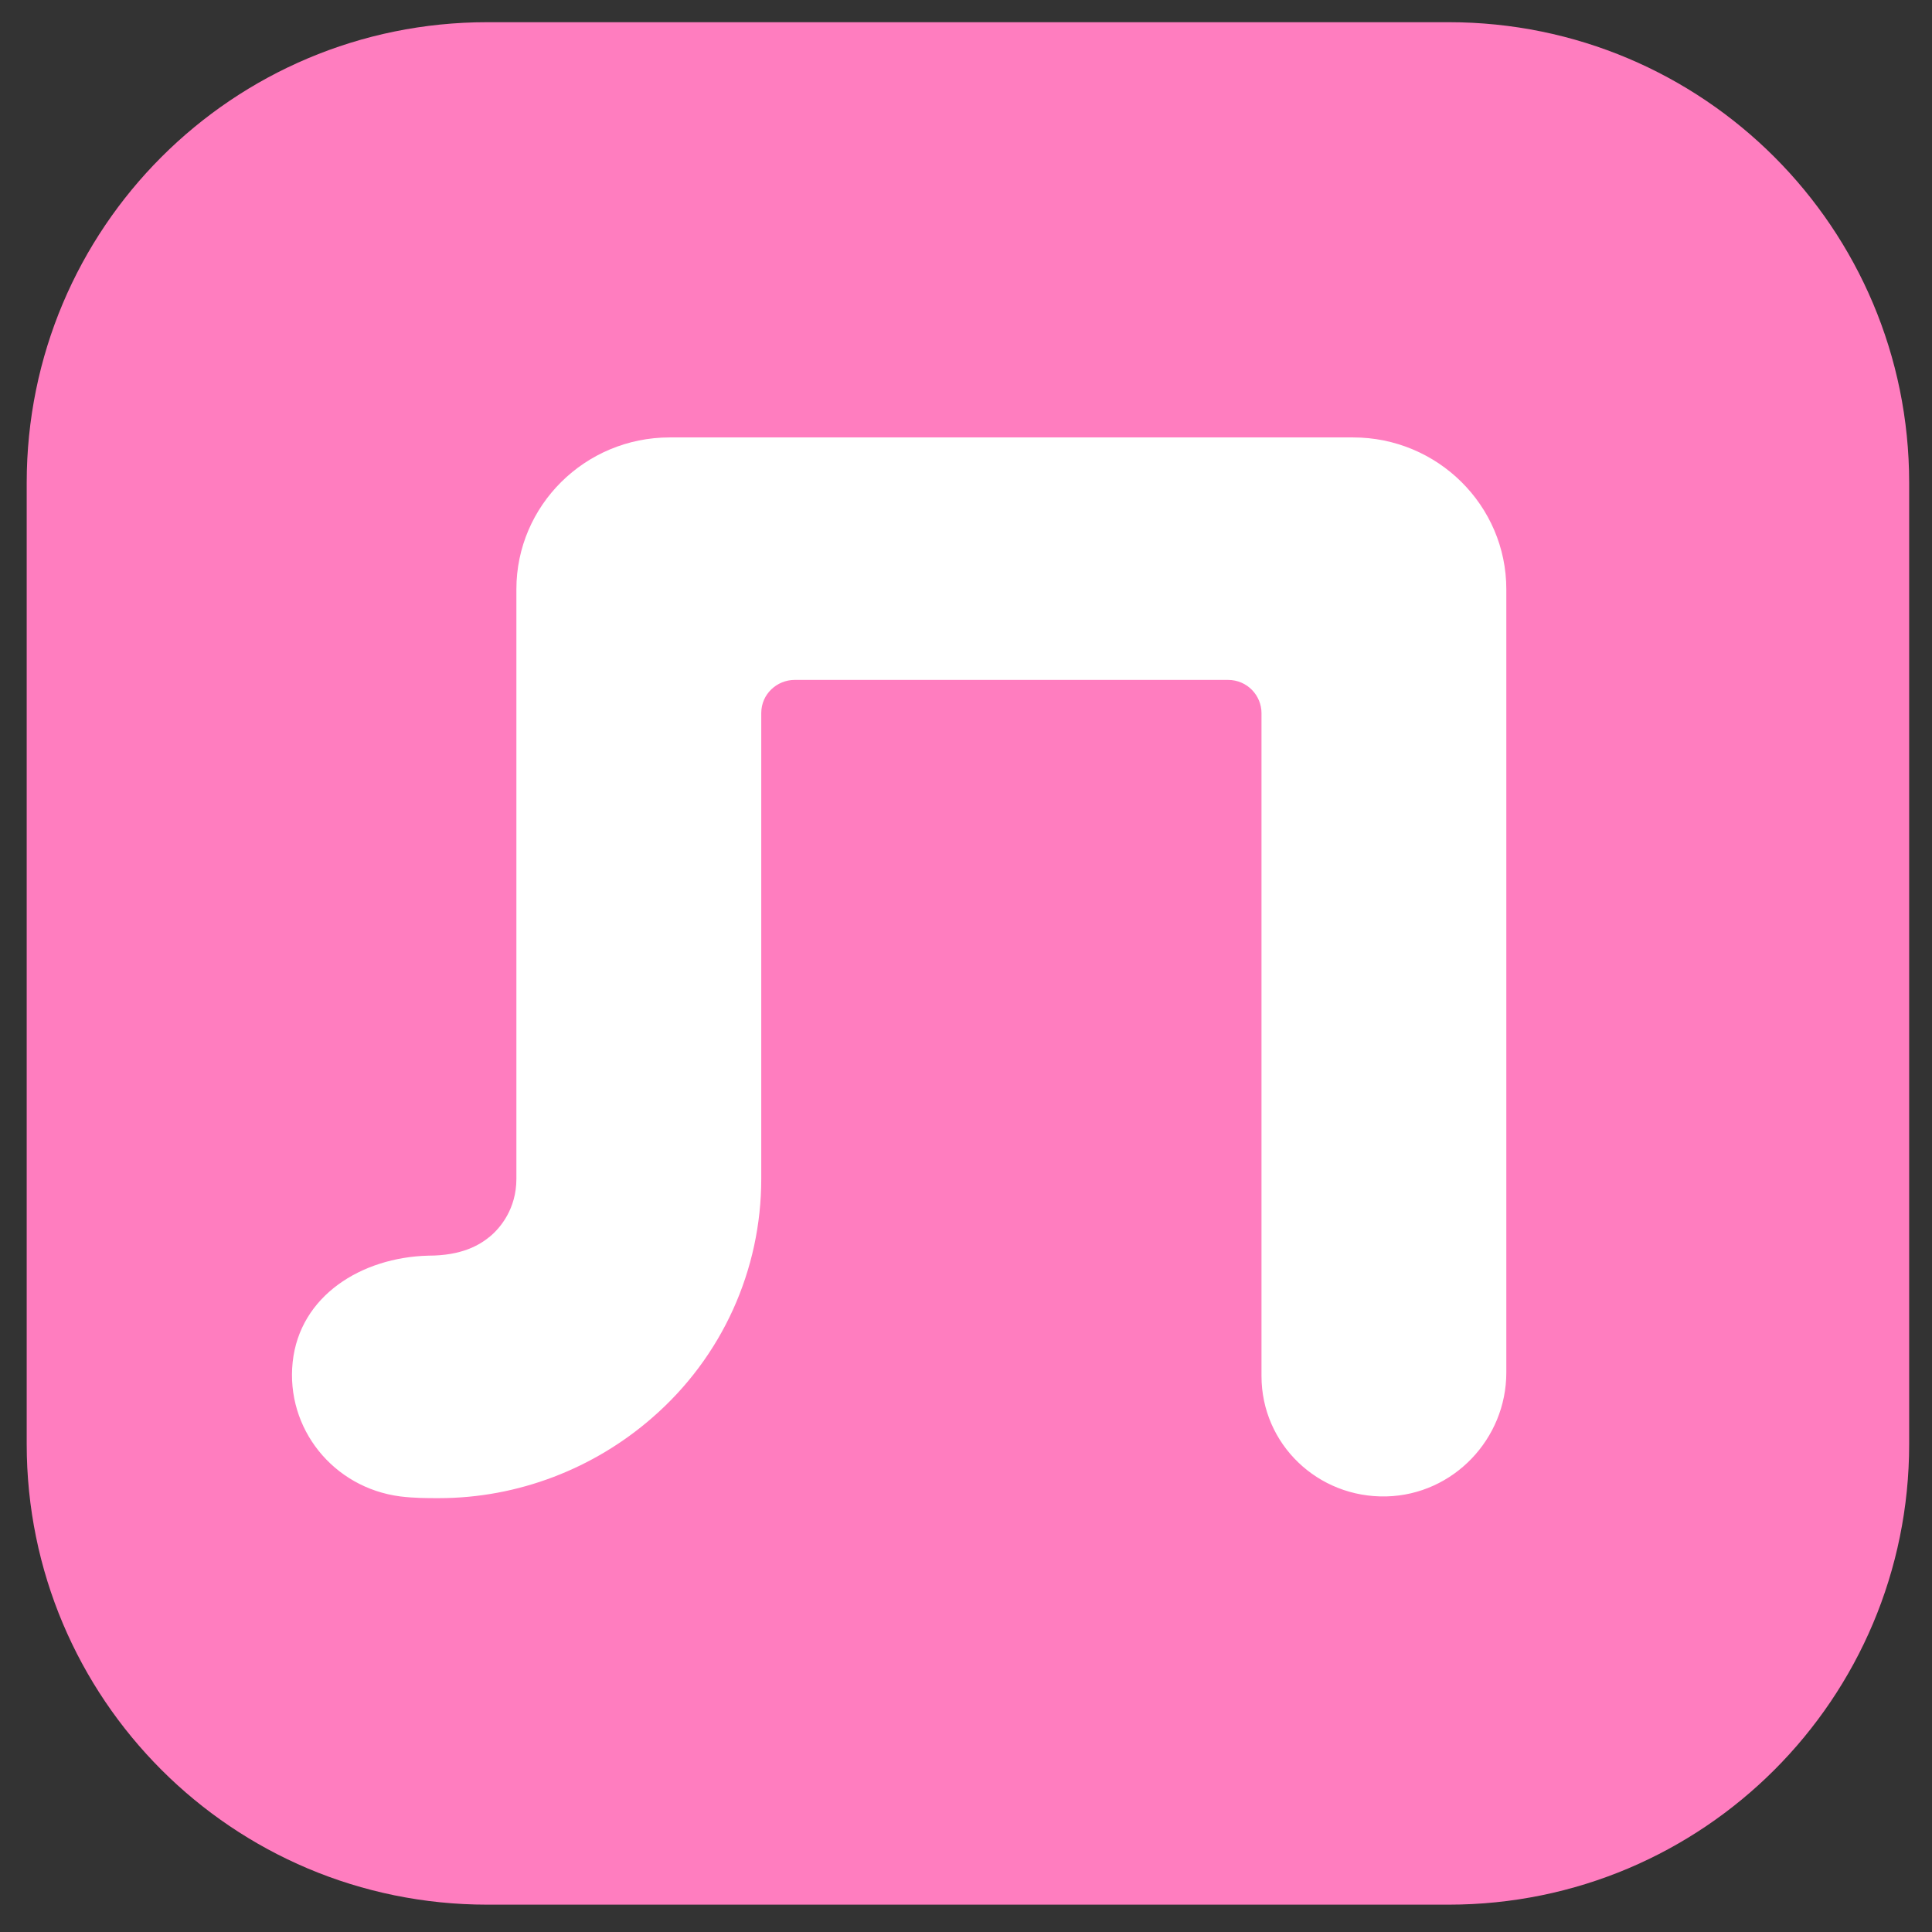
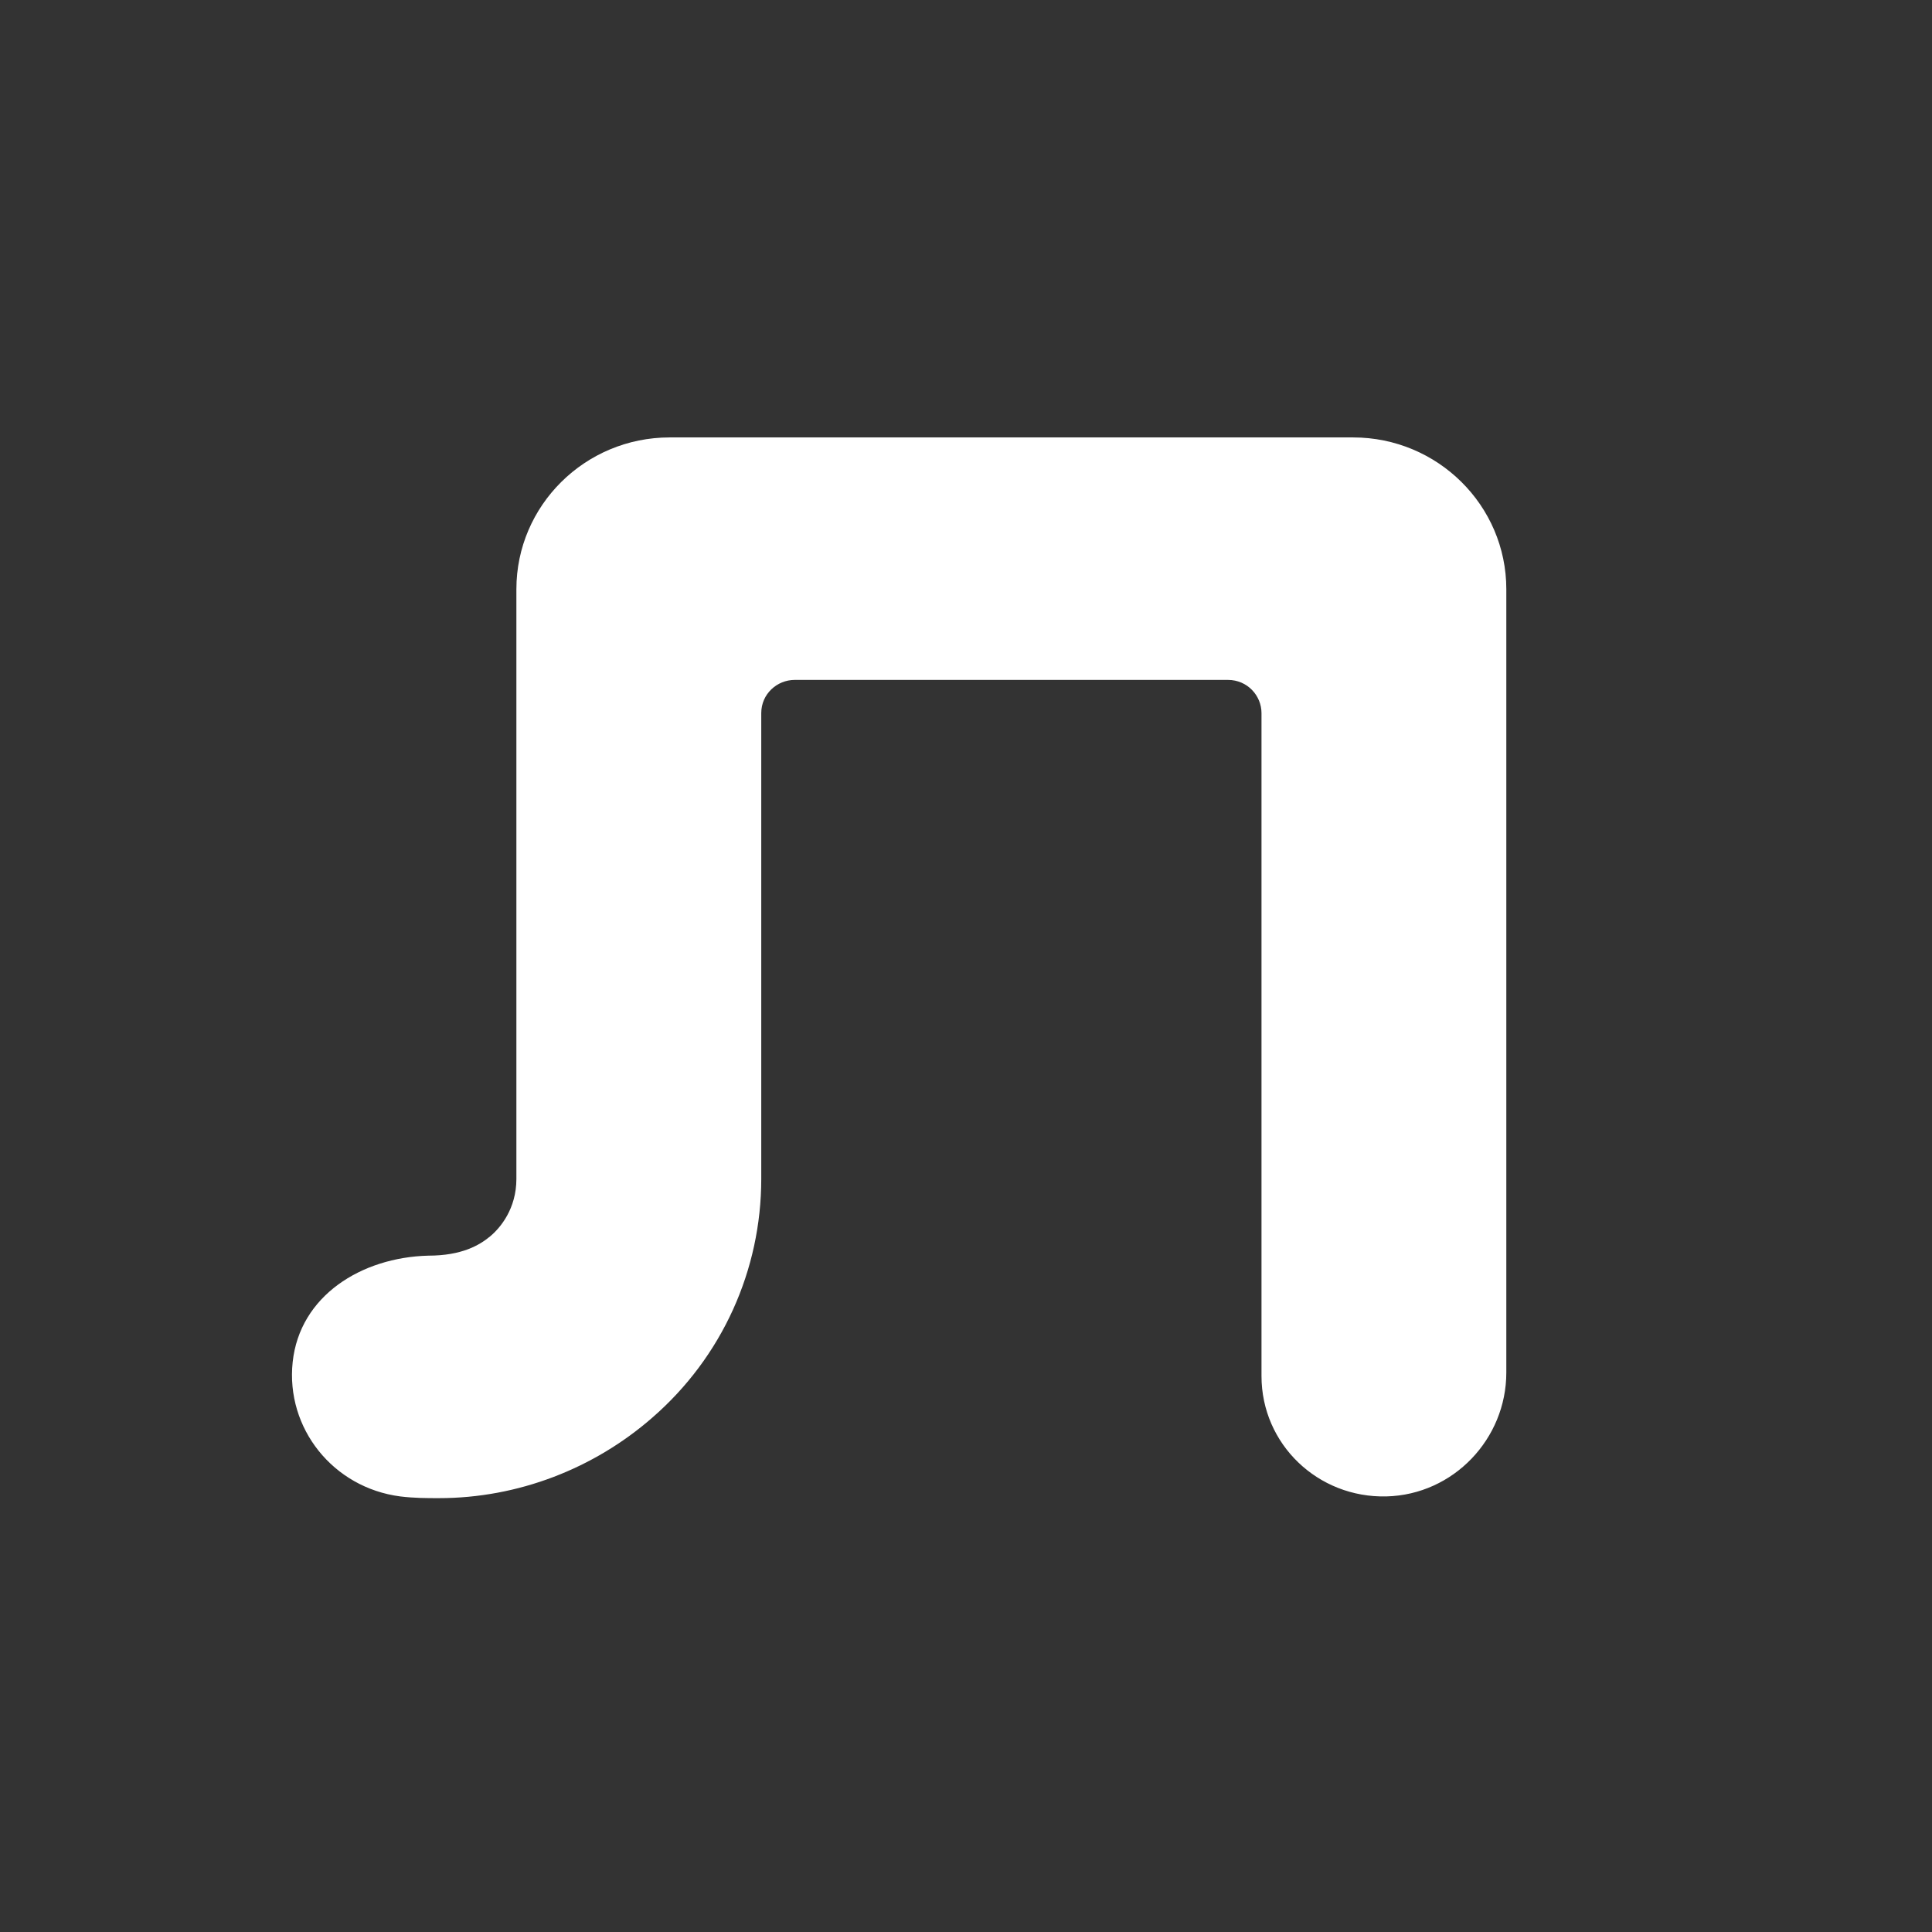
<svg xmlns="http://www.w3.org/2000/svg" width="39" height="39" viewBox="0 0 39 39" fill="none">
  <rect x="0" y="0" width="39" height="39" fill="#333333" stroke="none" />
-   <path d="M29.242 38.448H9.837C4.695 38.448 0.539 34.292 0.539 29.151V9.746C0.539 4.604 4.695 0.448 9.837 0.448H29.242C34.383 0.448 38.539 4.604 38.539 9.746V29.151C38.539 34.292 34.383 38.448 29.242 38.448Z" fill="#FF7DBF" />
  <path d="M8.86 30.242C8.611 30.242 8.362 30.242 8.077 30.207C6.726 30.031 5.766 28.834 5.908 27.495C6.051 26.157 7.295 25.382 8.646 25.347C9.322 25.347 9.678 25.136 9.891 24.96C10.104 24.784 10.424 24.396 10.424 23.798V11.894C10.424 10.204 11.811 8.83 13.518 8.83H27.314C29.02 8.83 30.407 10.204 30.407 11.894V27.707C30.407 29.045 29.34 30.172 27.989 30.207C26.602 30.242 25.465 29.151 25.465 27.777V14.395C25.465 14.042 25.18 13.725 24.789 13.725H16.042C15.687 13.725 15.367 14.007 15.367 14.395V23.798C15.367 25.629 14.584 27.39 13.162 28.622C11.989 29.644 10.46 30.242 8.86 30.242Z" fill="white" />
</svg>